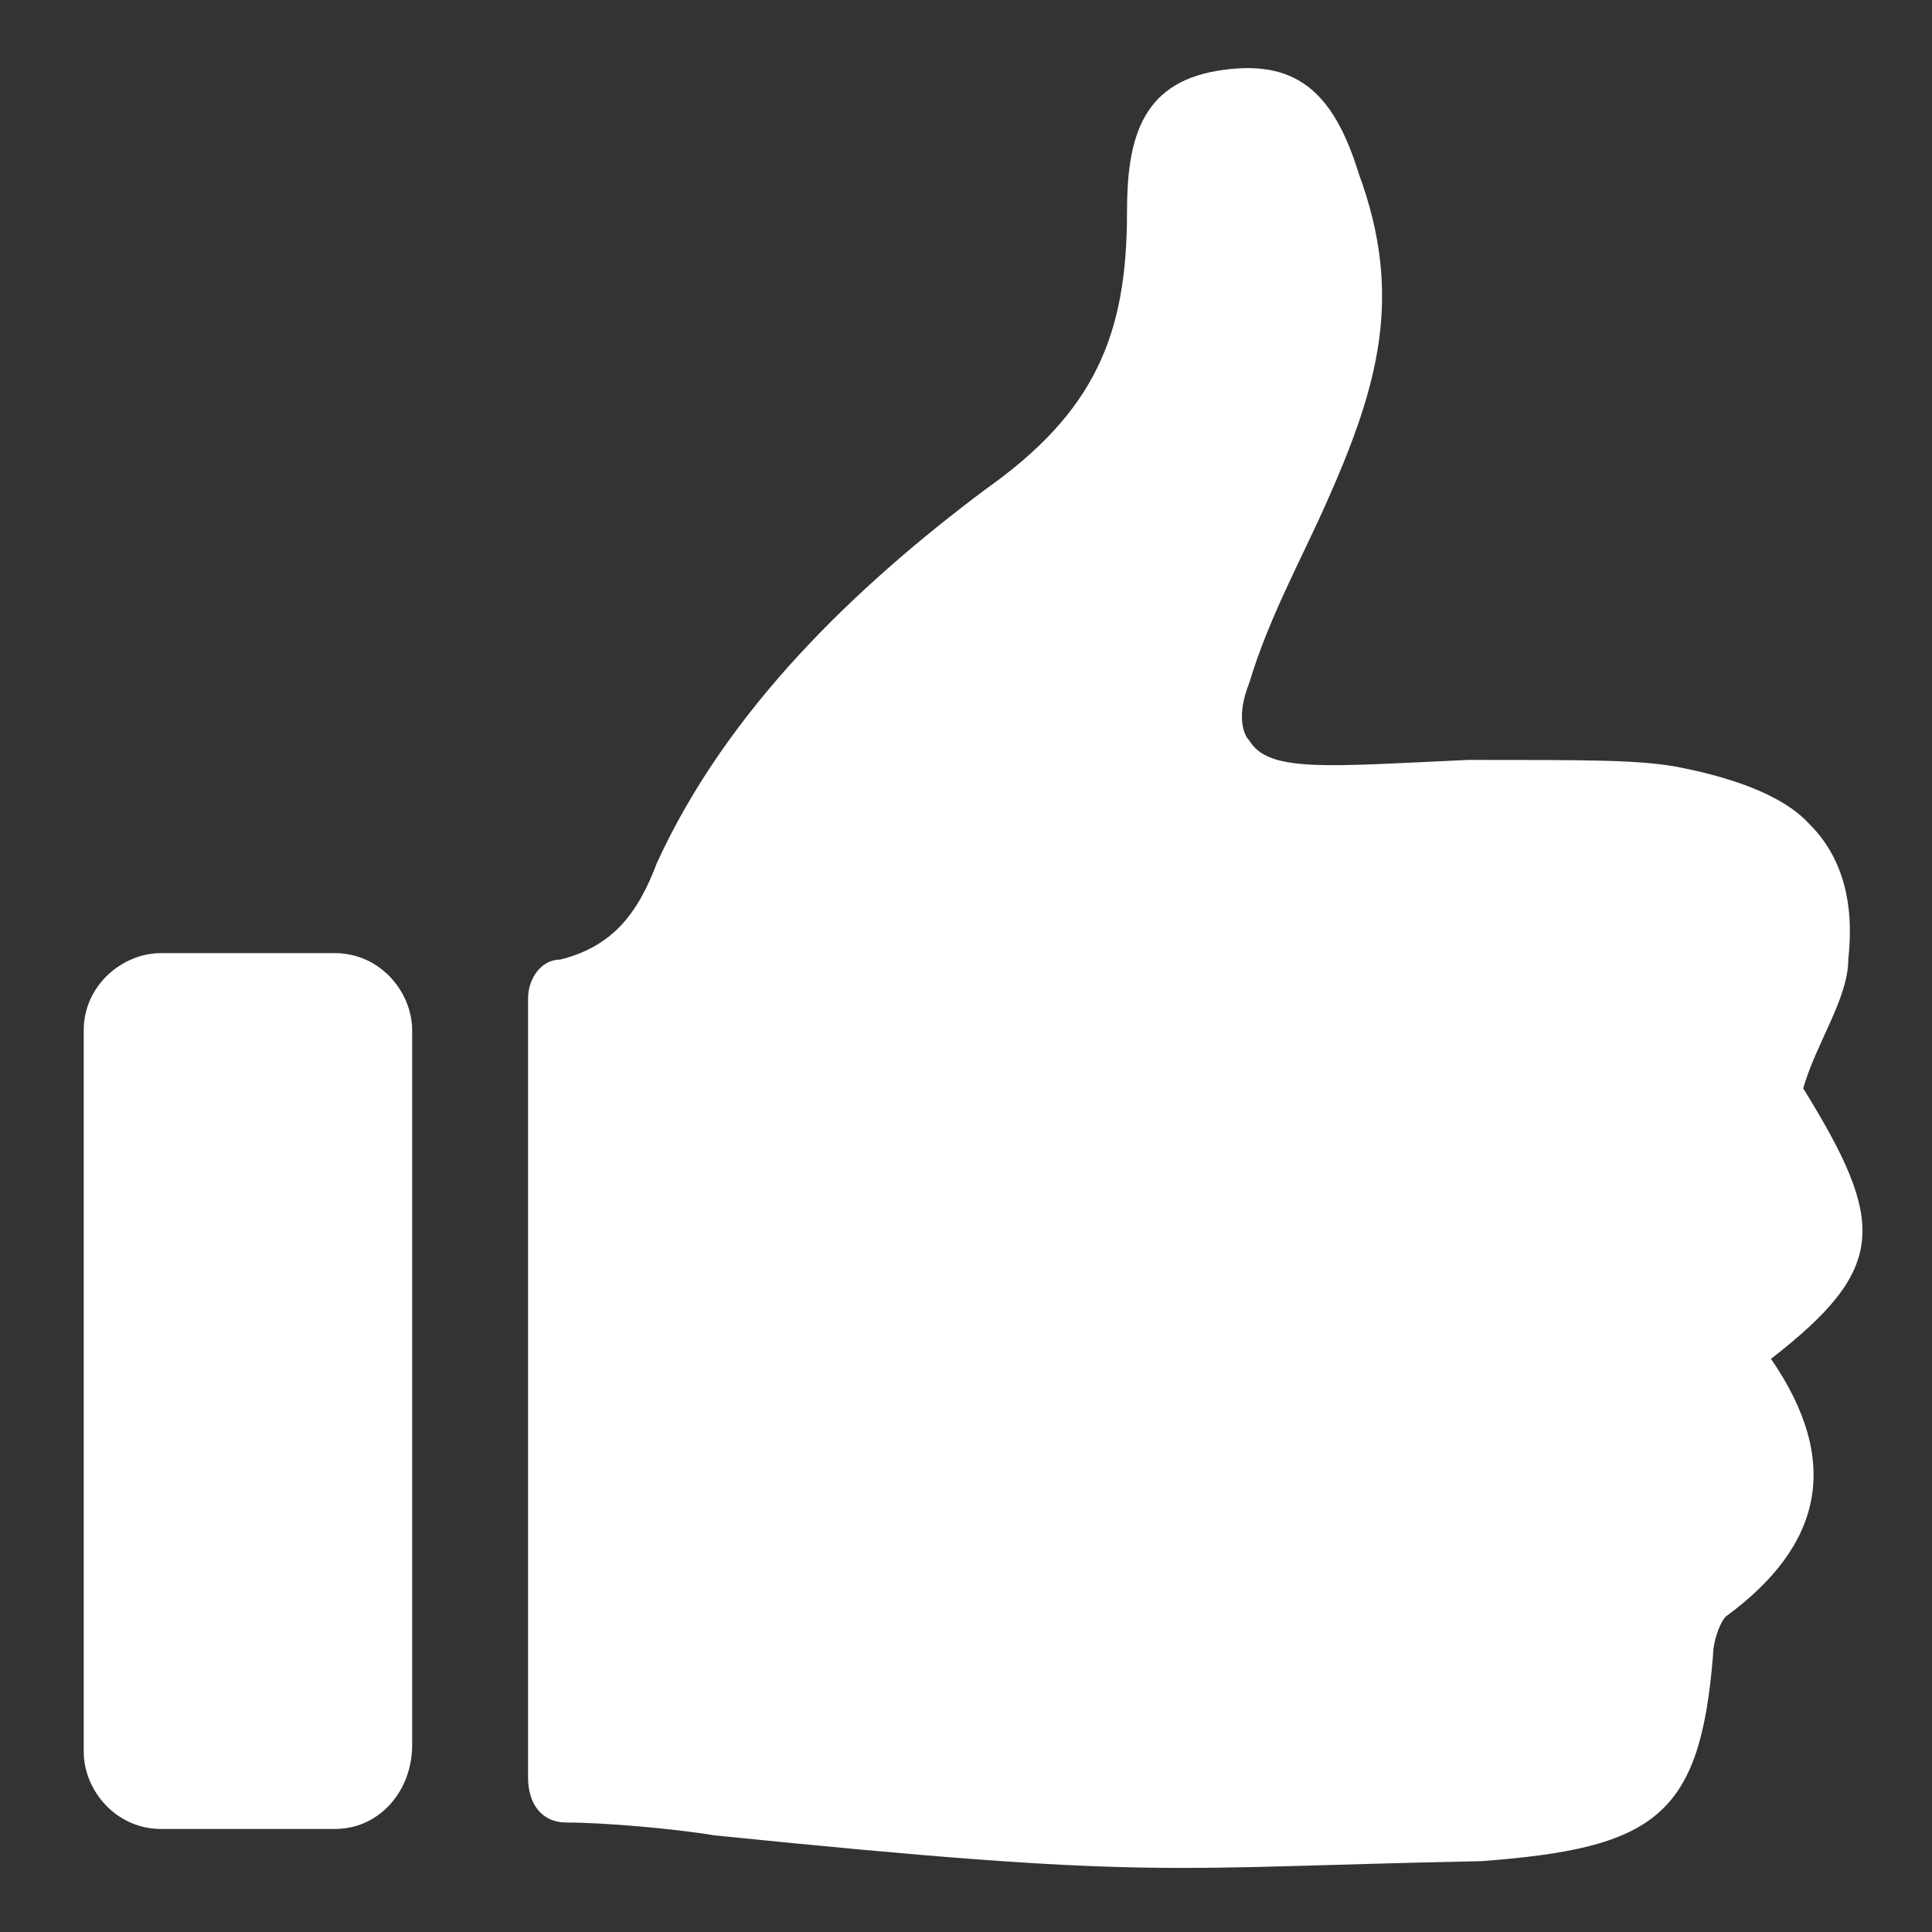
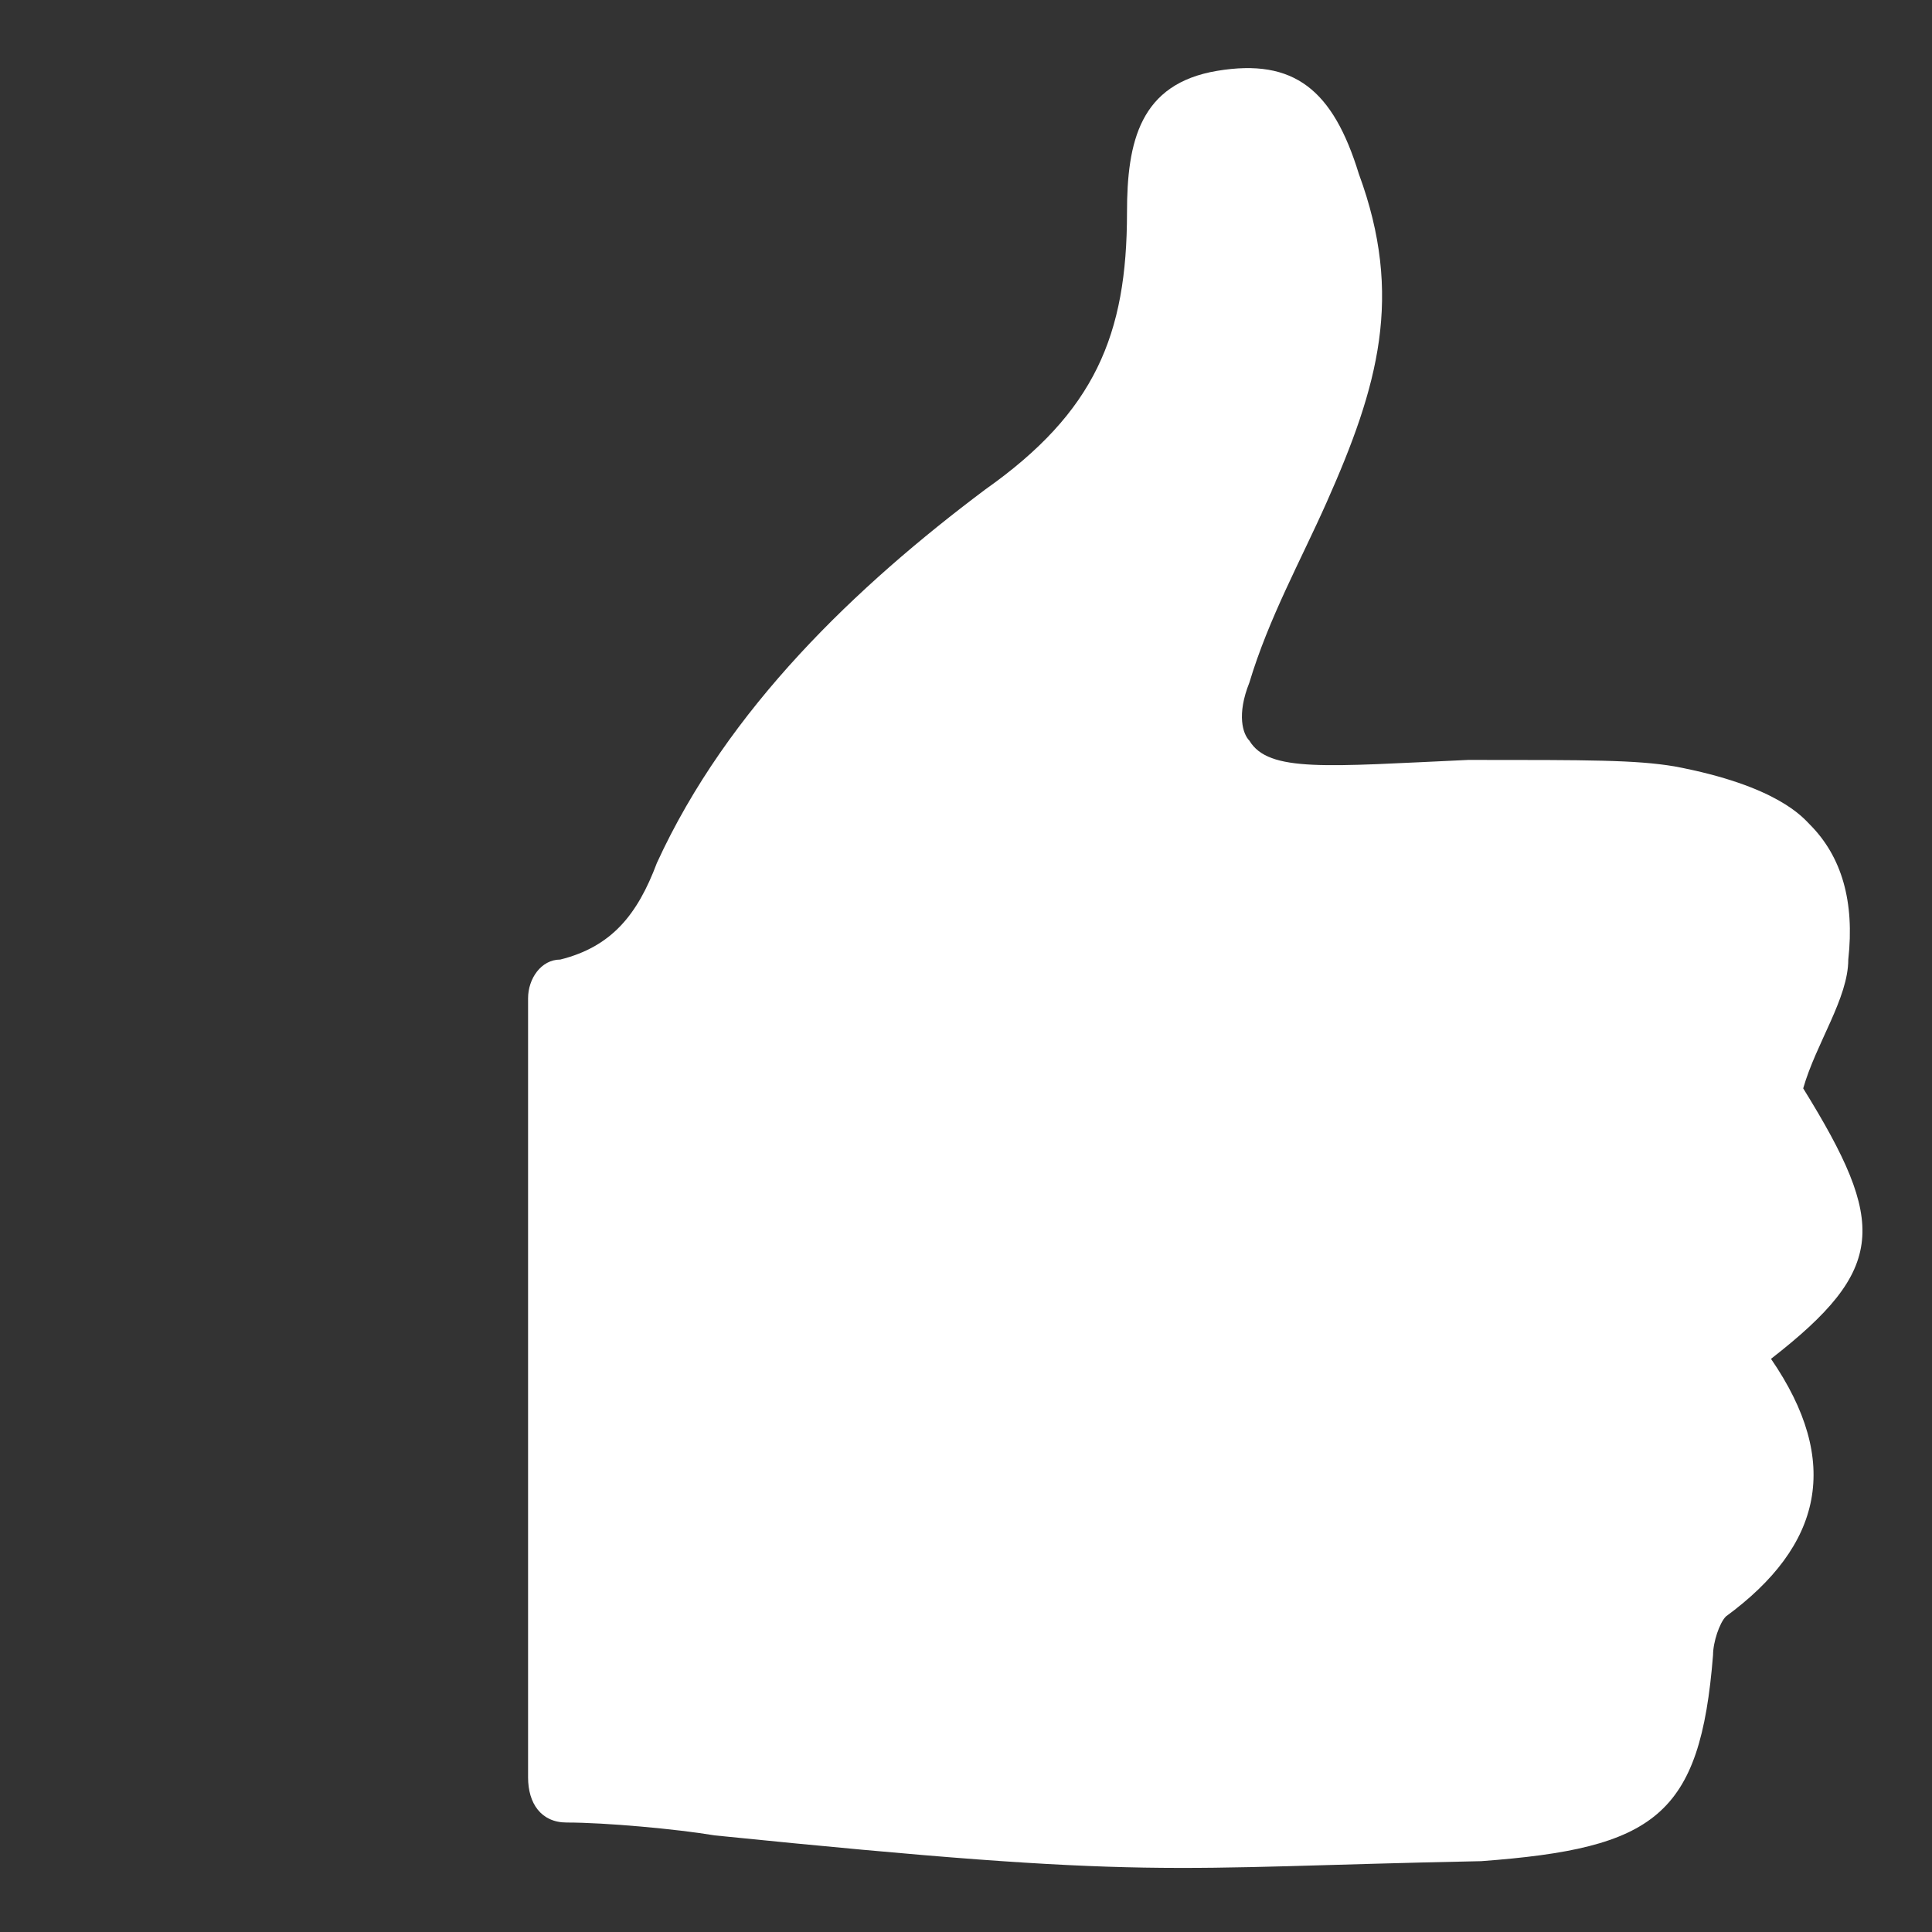
<svg xmlns="http://www.w3.org/2000/svg" version="1.1" id="Layer_1" x="0px" y="0px" viewBox="0 0 30 30" style="enable-background:new 0 0 30 30;" xml:space="preserve">
  <rect x="0" y="0" width="30" height="30" fill="#333333" stroke="none" />
  <style type="text/css">
	.st0{display:none;}
	.st1{display:inline;fill:none;stroke:#FFFFFF;stroke-width:2;stroke-linecap:round;stroke-linejoin:round;stroke-miterlimit:10;}
	.st2{fill:#FFFFFF;}
</style>
  <g class="st0">
    <path class="st1" d="M24.8,29H5.2C2.9,29,1,27.1,1,24.8V5.2C1,2.9,2.9,1,5.2,1h19.6C27.1,1,29,2.9,29,5.2v19.6   C29,27.1,27.1,29,24.8,29z" />
-     <line class="st1" x1="15" y1="24.7" x2="15" y2="29" />
    <line class="st1" x1="15" y1="10.5" x2="15" y2="19.3" />
    <line class="st1" x1="15" y1="1" x2="15" y2="5.2" />
    <line class="st1" x1="5.3" y1="15" x2="1" y2="15" />
    <line class="st1" x1="19.1" y1="15" x2="10.7" y2="15" />
    <line class="st1" x1="29" y1="15" x2="24.5" y2="15" />
    <path class="st1" d="M10.8,15.2c0.3,0.5,0.5,1.1,0.5,1.7c0,1.8-1.4,3.2-3.2,3.2s-3.2-1.4-3.2-3.2c0-0.6,0.2-1.2,0.5-1.7" />
    <path class="st1" d="M15,19.5c0.5-0.4,1.2-0.6,1.9-0.6c1.8,0,3.2,1.4,3.2,3.2c0,1.8-1.4,3.2-3.2,3.2c-0.7,0-1.3-0.2-1.8-0.5" />
    <path class="st1" d="M19.1,14.9c-0.3-0.5-0.5-1.1-0.5-1.8c0-1.8,1.4-3.2,3.2-3.2c1.8,0,3.2,1.4,3.2,3.2c0,0.7-0.2,1.3-0.6,1.8" />
    <path class="st1" d="M15,10.5c-0.5,0.4-1.2,0.6-1.9,0.6c-1.8,0-3.2-1.4-3.2-3.2s1.4-3.2,3.2-3.2c0.7,0,1.3,0.2,1.8,0.6" />
  </g>
  <g>
    <path class="st2" d="M8.2,15.5c0-0.3,0.2-0.6,0.5-0.6c0.8-0.2,1.2-0.7,1.5-1.5c1.1-2.4,3.1-4.3,5.1-5.8c1.7-1.2,2.2-2.4,2.2-4.3   c0-1.1,0.2-2,1.4-2.2c1.2-0.2,1.8,0.3,2.2,1.6c0.7,1.9,0.3,3.3-0.5,5.1c-0.4,0.9-0.9,1.8-1.2,2.8c-0.2,0.5-0.1,0.8,0,0.9   c0.3,0.5,1.2,0.4,3.4,0.3c1.9,0,2.6,0,3.2,0.1c1.6,0.3,2,0.8,2.1,0.9c0.5,0.5,0.7,1.2,0.6,2.1c0,0.6-0.5,1.3-0.7,2   c1.3,2.1,1.3,2.8-0.5,4.2c1.1,1.6,0.8,2.9-0.7,4c-0.1,0.1-0.2,0.4-0.2,0.6c-0.2,2.5-0.9,3-3.6,3.2c-5,0.1-5,0.3-11.9-0.4   c-0.6-0.1-1.7-0.2-2.3-0.2c-0.4,0-0.6-0.3-0.6-0.7c0-0.7,0-1.9,0-2.5C8.2,21.8,8.2,18.7,8.2,15.5z" />
-     <path class="st2" d="M5.2,28.4H2.5c-0.7,0-1.2-0.6-1.2-1.2V16c0-0.7,0.6-1.2,1.2-1.2h2.7c0.7,0,1.2,0.6,1.2,1.2v11.1   C6.4,27.8,5.9,28.4,5.2,28.4z" />
  </g>
  <g>
</g>
  <g>
</g>
  <g>
</g>
  <g>
</g>
  <g>
</g>
  <g>
</g>
</svg>